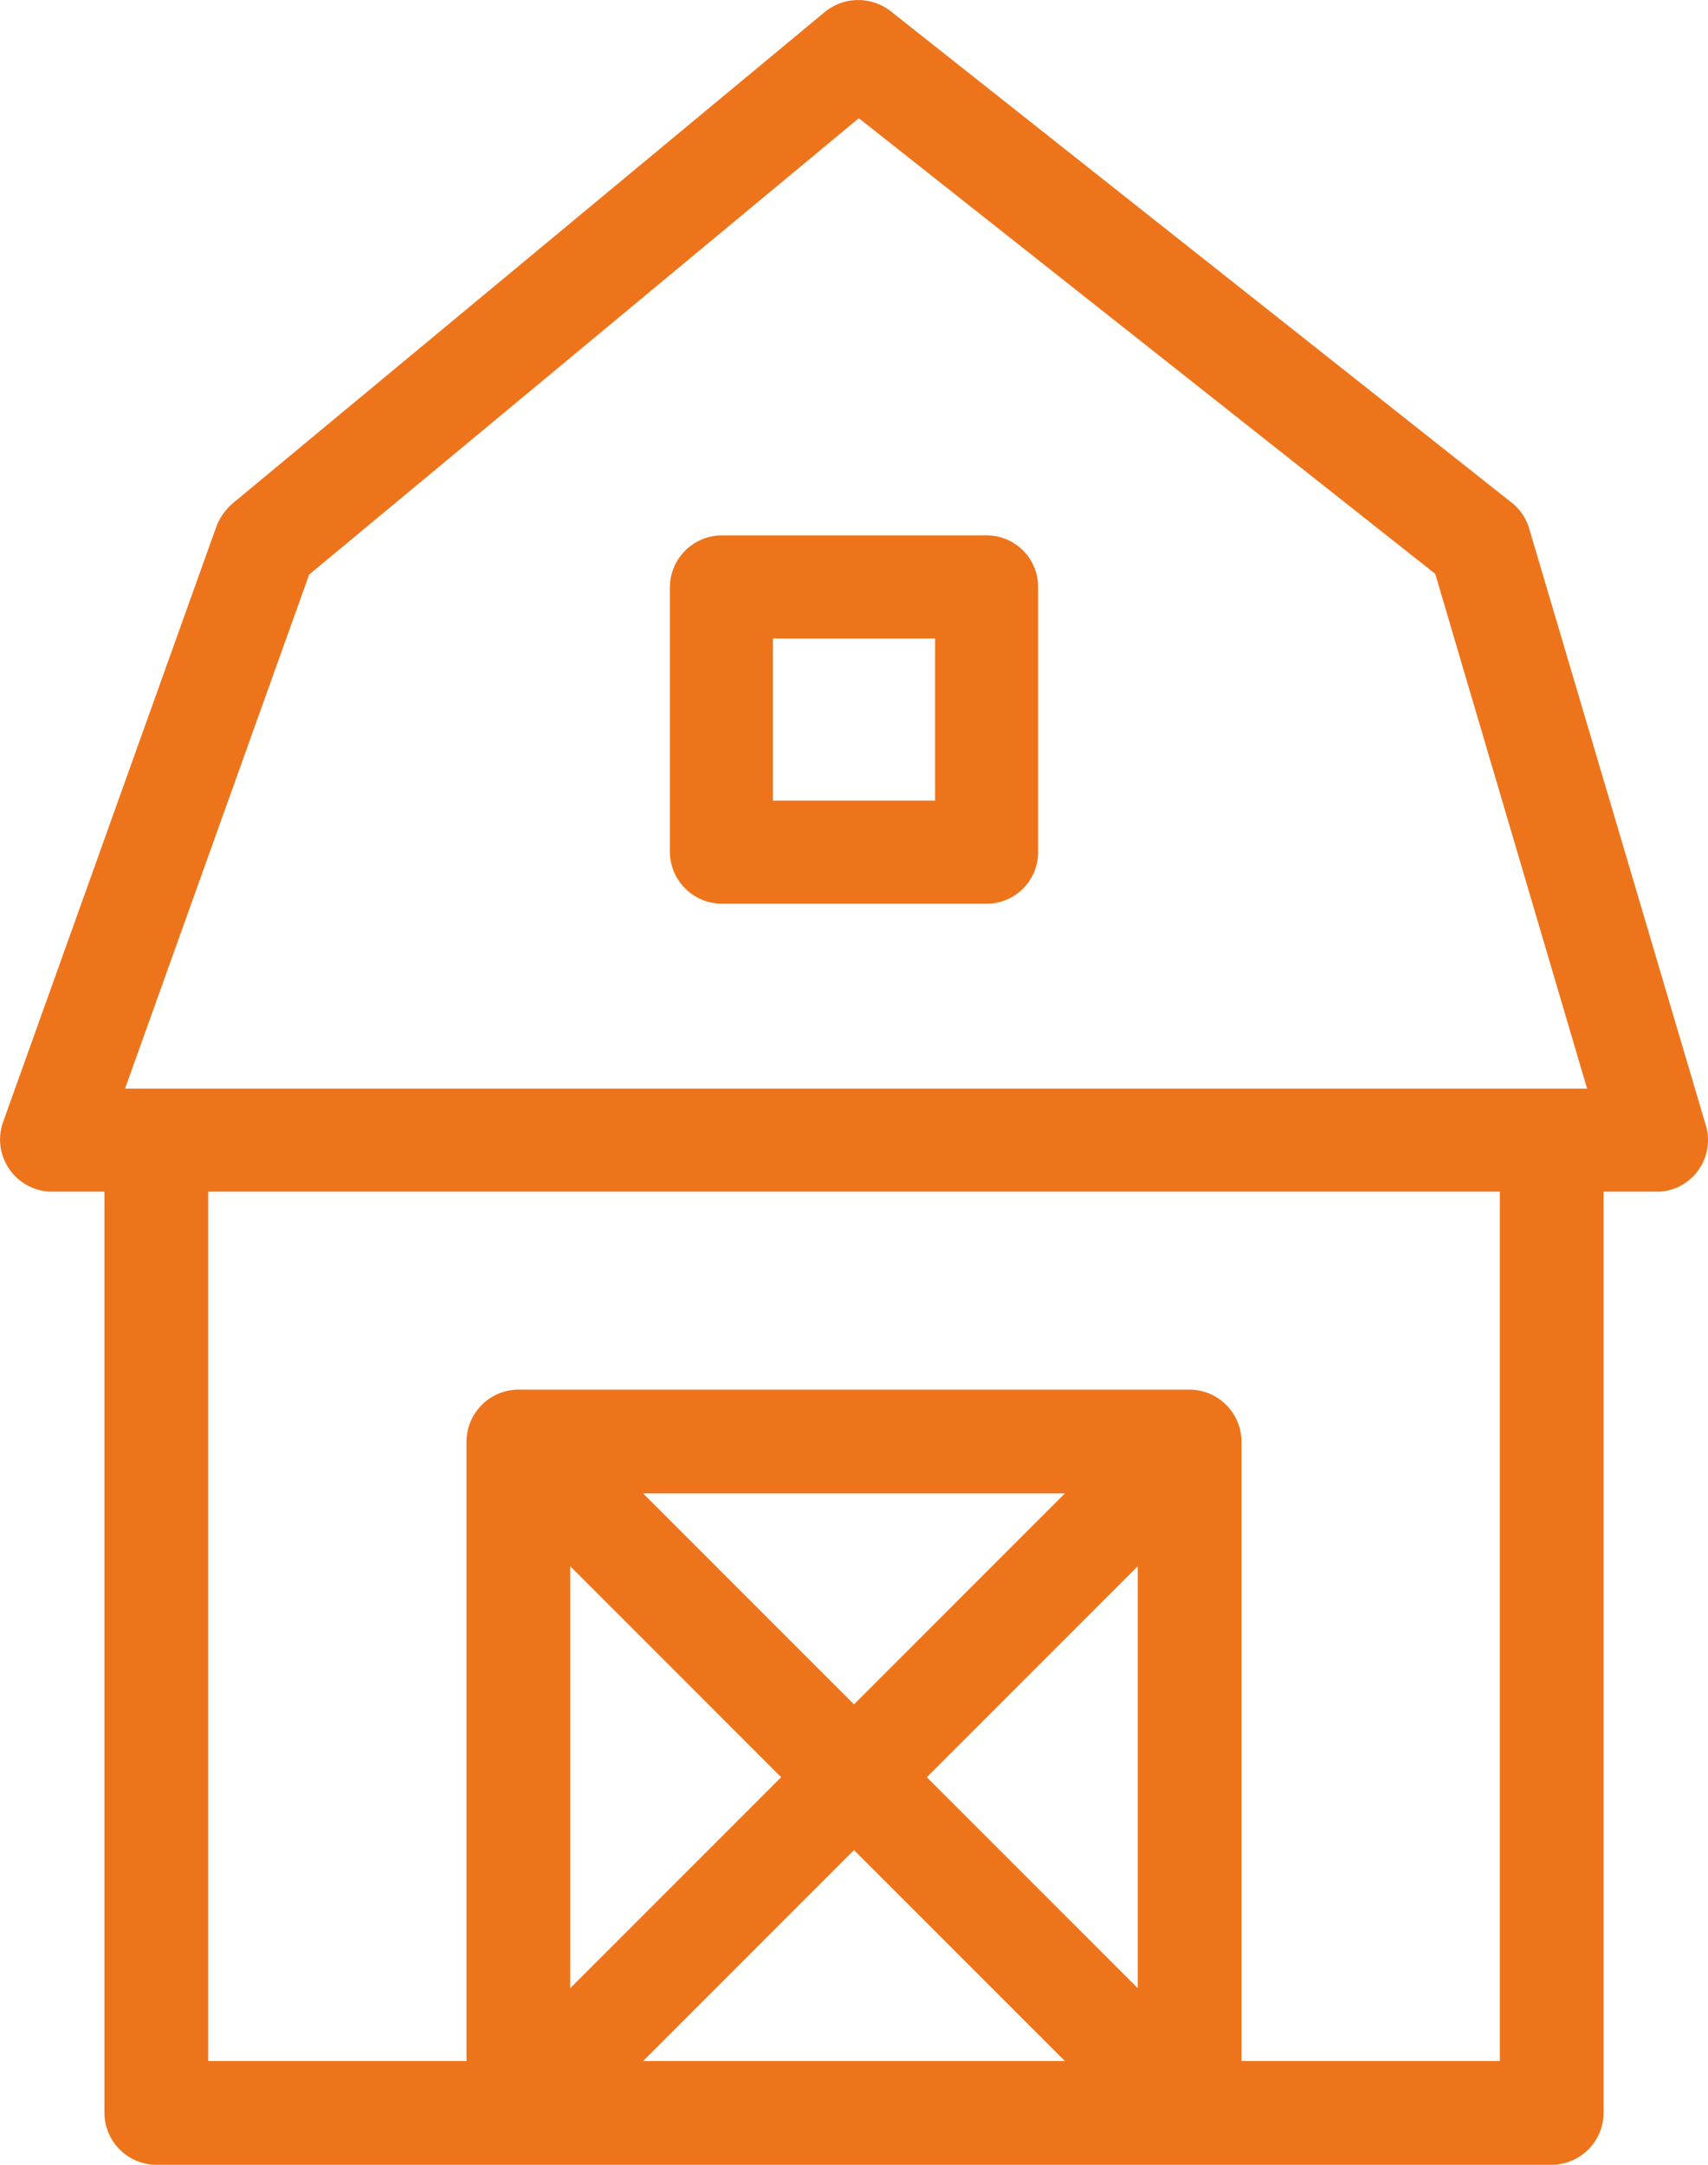
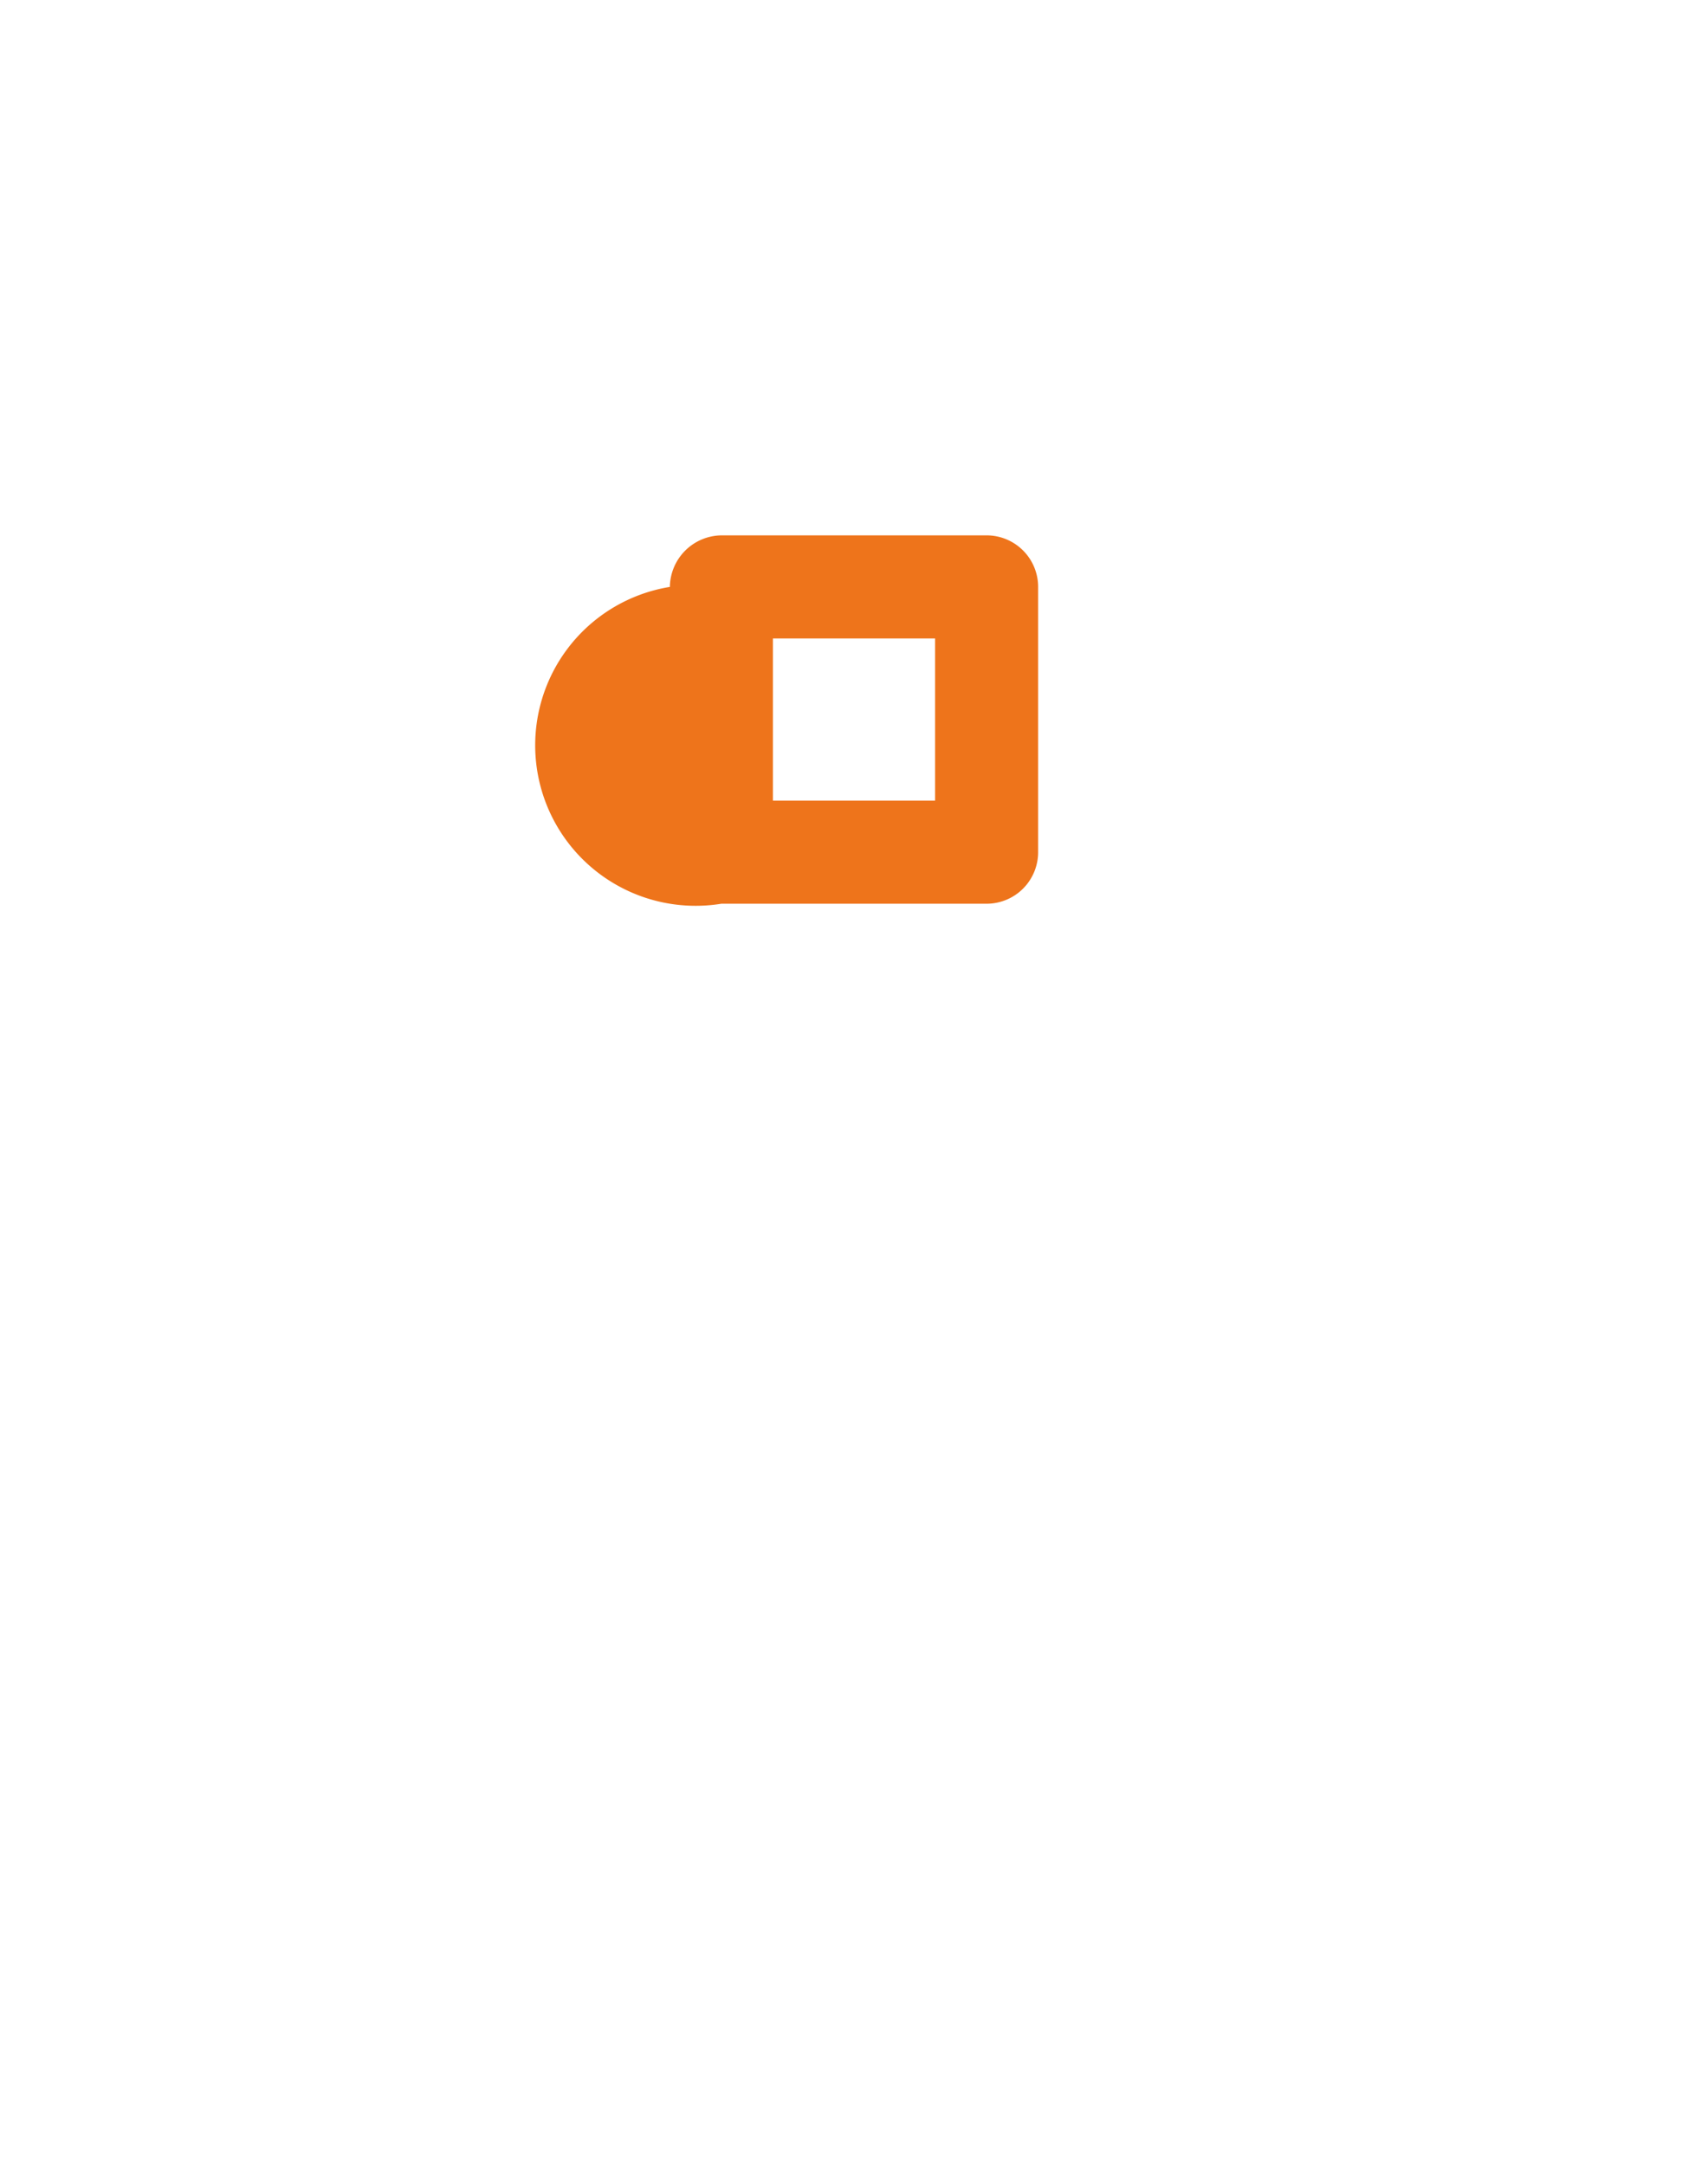
<svg xmlns="http://www.w3.org/2000/svg" viewBox="0 0 248.6 315">
  <defs>
    <style>
      .a {
        fill: #ee741b;
      }
    </style>
  </defs>
  <title>Asset 3</title>
  <g>
-     <path class="a" d="M248.3,163.8,222.6,77a7.5,7.5,0,0,0-2.5-3.8L129.6,1.6a7.7,7.7,0,0,0-9.5.1L33.8,73.3a8.6,8.6,0,0,0-2.3,3.3L.4,163.4a7.6,7.6,0,0,0,7.1,10h7.7v134a7.6,7.6,0,0,0,7.6,7.6H225.9a7.6,7.6,0,0,0,7.5-7.6v-134h7.7a7.4,7.4,0,0,0,6-3A7.5,7.5,0,0,0,248.3,163.8ZM45,83.6l80-66.4,83.9,66.3L231,158.4H18.2Zm68.7,175L83,289.3V227.9Zm10.6,10.6L155,299.9H93.6Zm10.6-10.6,30.7-30.7v61.4ZM124.3,248,93.6,217.3H155Zm94,51.9H180.7V209.7a7.6,7.6,0,0,0-7.5-7.5H75.5a7.6,7.6,0,0,0-7.6,7.5v90.2H30.3V173.4h188Z" />
-     <path class="a" d="M105,131.5h38.6a7.5,7.5,0,0,0,7.5-7.5V85.4a7.5,7.5,0,0,0-7.5-7.5H105a7.6,7.6,0,0,0-7.5,7.5V124A7.6,7.6,0,0,0,105,131.5Zm7.5-38.6h23.6v23.6H112.5Z" />
+     <path class="a" d="M105,131.5h38.6a7.5,7.5,0,0,0,7.5-7.5V85.4a7.5,7.5,0,0,0-7.5-7.5H105a7.6,7.6,0,0,0-7.5,7.5A7.6,7.6,0,0,0,105,131.5Zm7.5-38.6h23.6v23.6H112.5Z" />
  </g>
</svg>